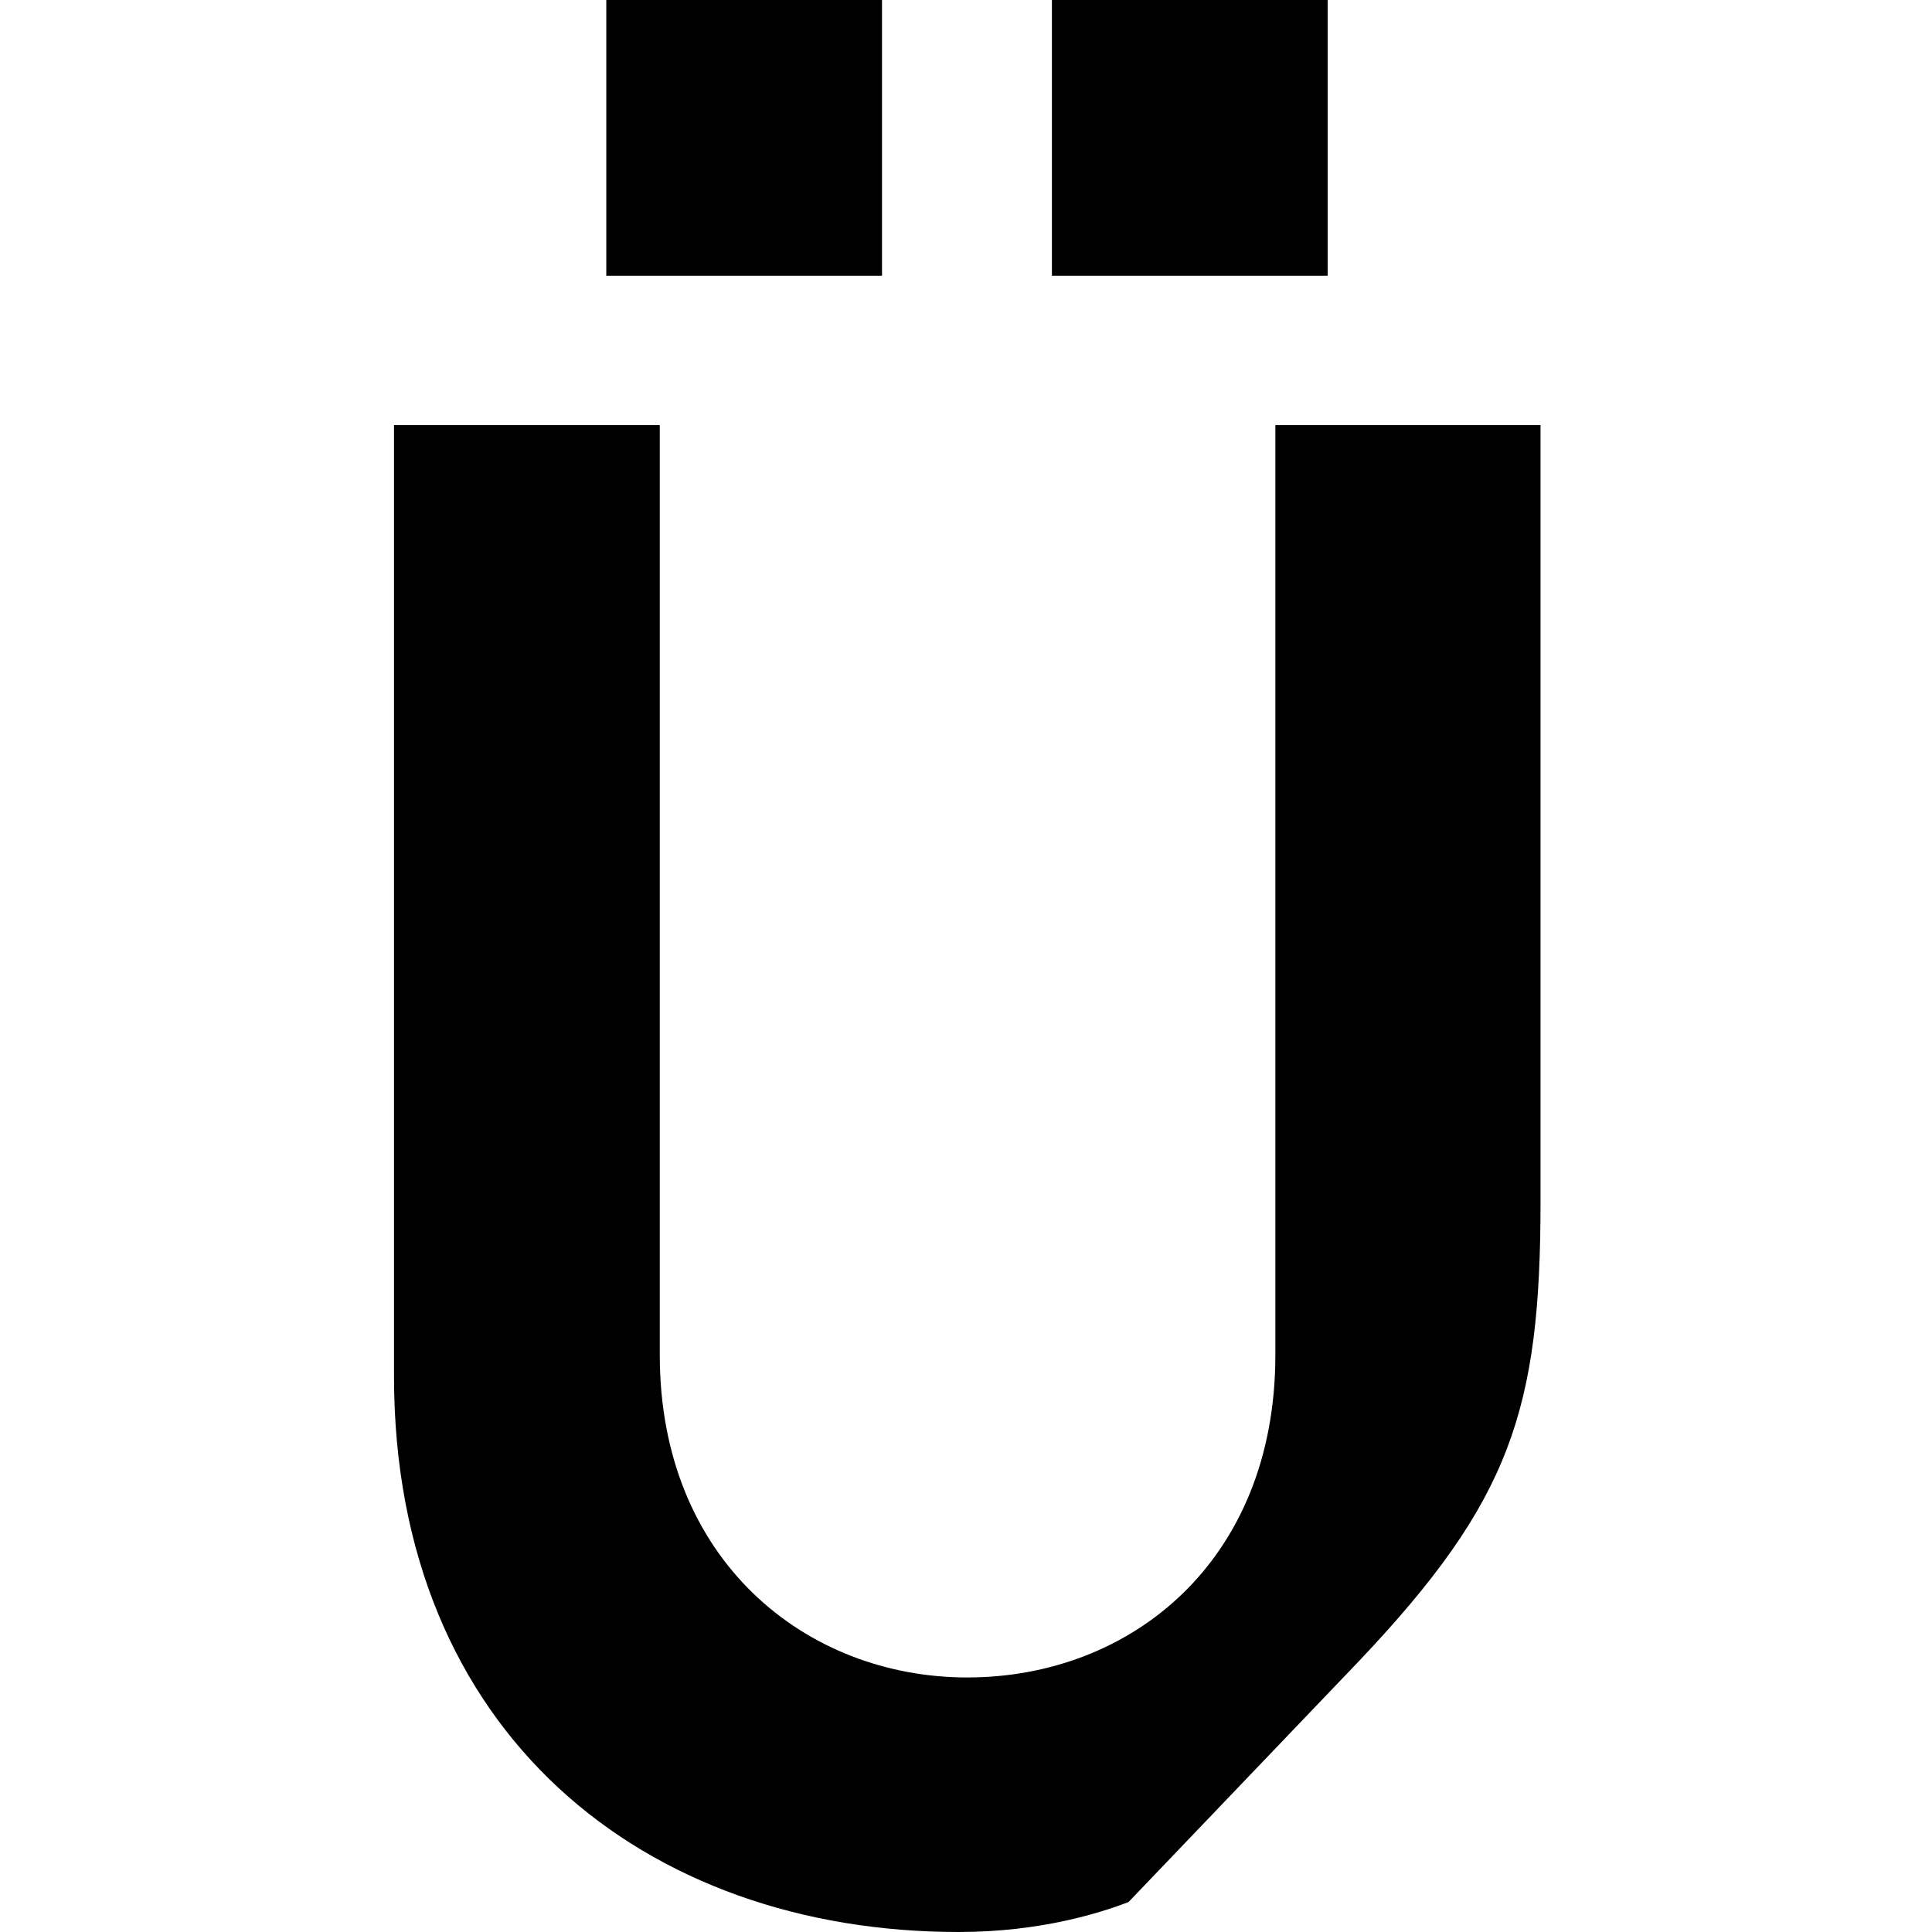
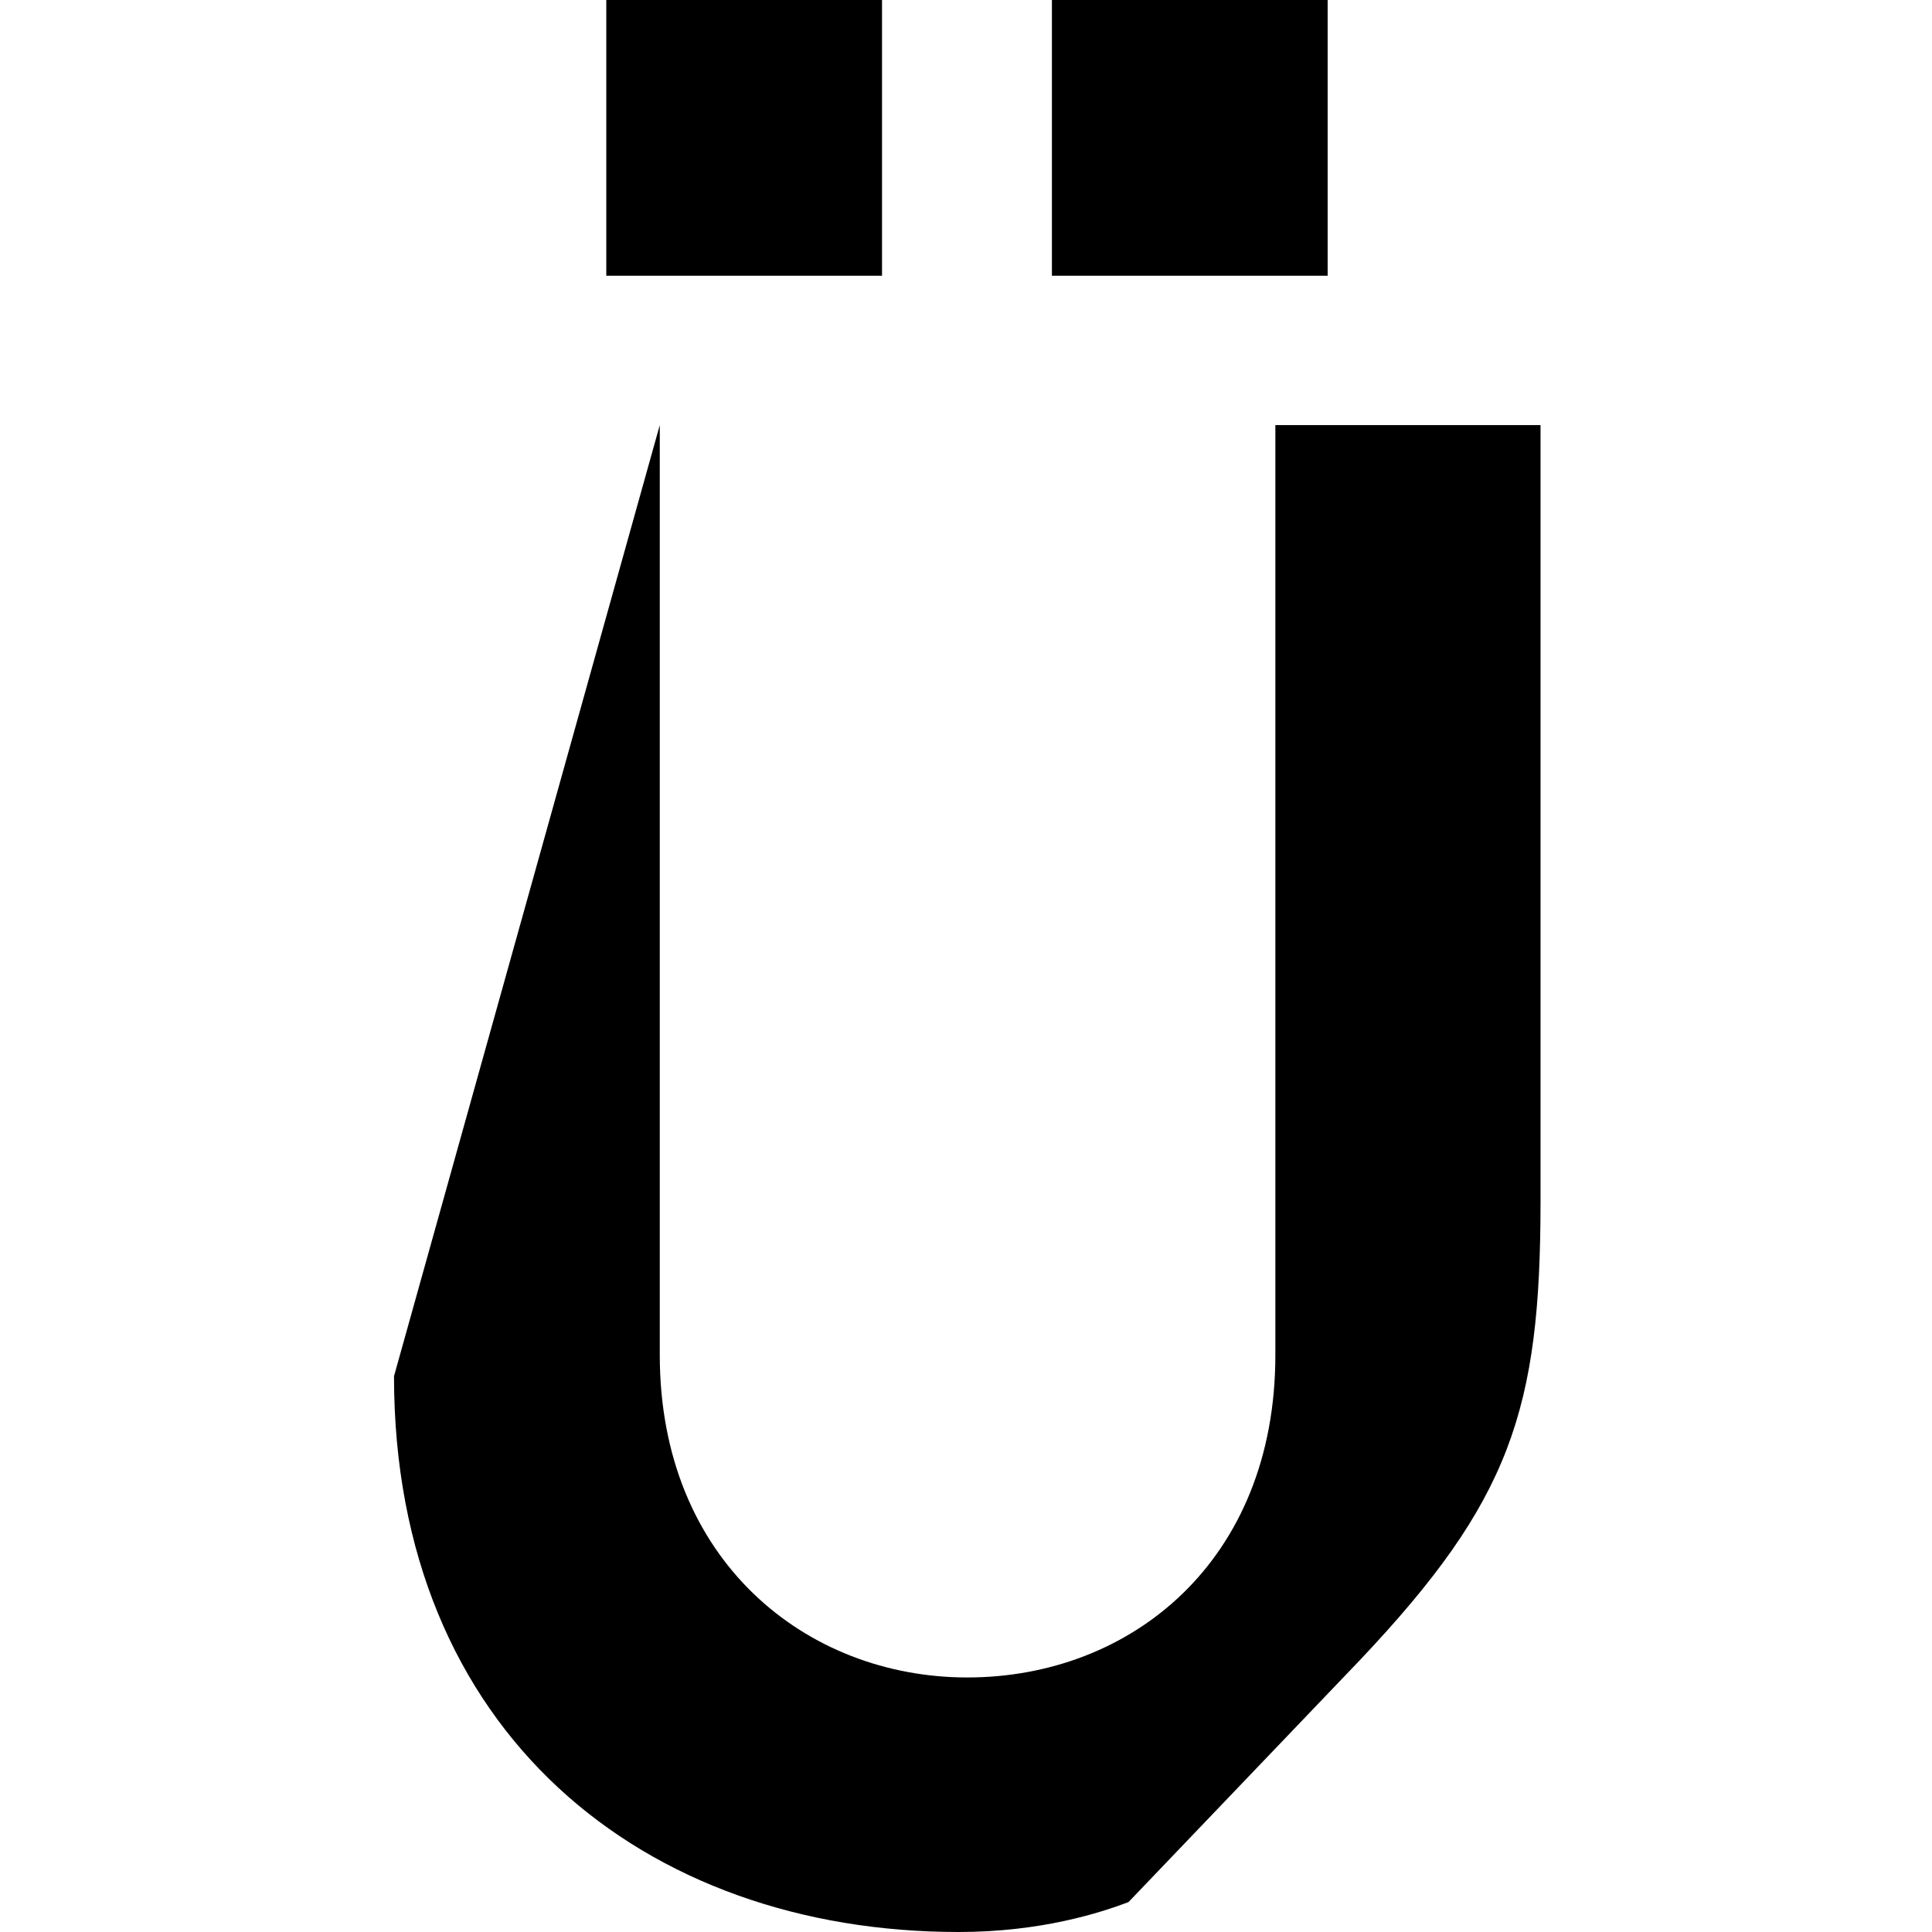
<svg xmlns="http://www.w3.org/2000/svg" width="32px" height="32px" viewBox="0 0 32 32" version="1.1">
  <title>favicon-32x32</title>
  <style>
        path { fill: #000000; }
        @media (prefers-color-scheme: dark) {
          path { fill: #ffffff; }
        }
      </style>
  <g id="favicon-32x32" stroke="none" stroke-width="1" fill="none" fill-rule="evenodd">
    <g id="Group" fill-rule="nonzero">
      <g id="favicon">
-         <path d="M10.928,7.041 L10.928,22.443 C10.928,25.845 13.351,27.784 16.021,27.784 C18.733,27.784 21.124,25.856 21.124,22.443 L21.124,22.443 L21.124,7.041 L25.516,7.041 L25.516,19.897 C25.516,23.351 25.021,24.856 22.526,27.495 L22.526,27.495 L18.691,31.505 C18.227,31.68 17.248,32 15.877,32 C10.671,32 6.526,28.701 6.526,22.794 L6.526,22.794 L6.526,7.041 L10.928,7.041 Z M14.609,0 L14.609,4.567 L10.042,4.567 L10.042,0 L14.609,0 Z M21.99,0 L21.99,4.567 L17.423,4.567 L17.423,0 L21.99,0 Z" id="Ü" />
+         <path d="M10.928,7.041 L10.928,22.443 C10.928,25.845 13.351,27.784 16.021,27.784 C18.733,27.784 21.124,25.856 21.124,22.443 L21.124,22.443 L21.124,7.041 L25.516,7.041 L25.516,19.897 C25.516,23.351 25.021,24.856 22.526,27.495 L22.526,27.495 L18.691,31.505 C18.227,31.68 17.248,32 15.877,32 C10.671,32 6.526,28.701 6.526,22.794 L6.526,22.794 L10.928,7.041 Z M14.609,0 L14.609,4.567 L10.042,4.567 L10.042,0 L14.609,0 Z M21.99,0 L21.99,4.567 L17.423,4.567 L17.423,0 L21.99,0 Z" id="Ü" />
      </g>
    </g>
  </g>
</svg>